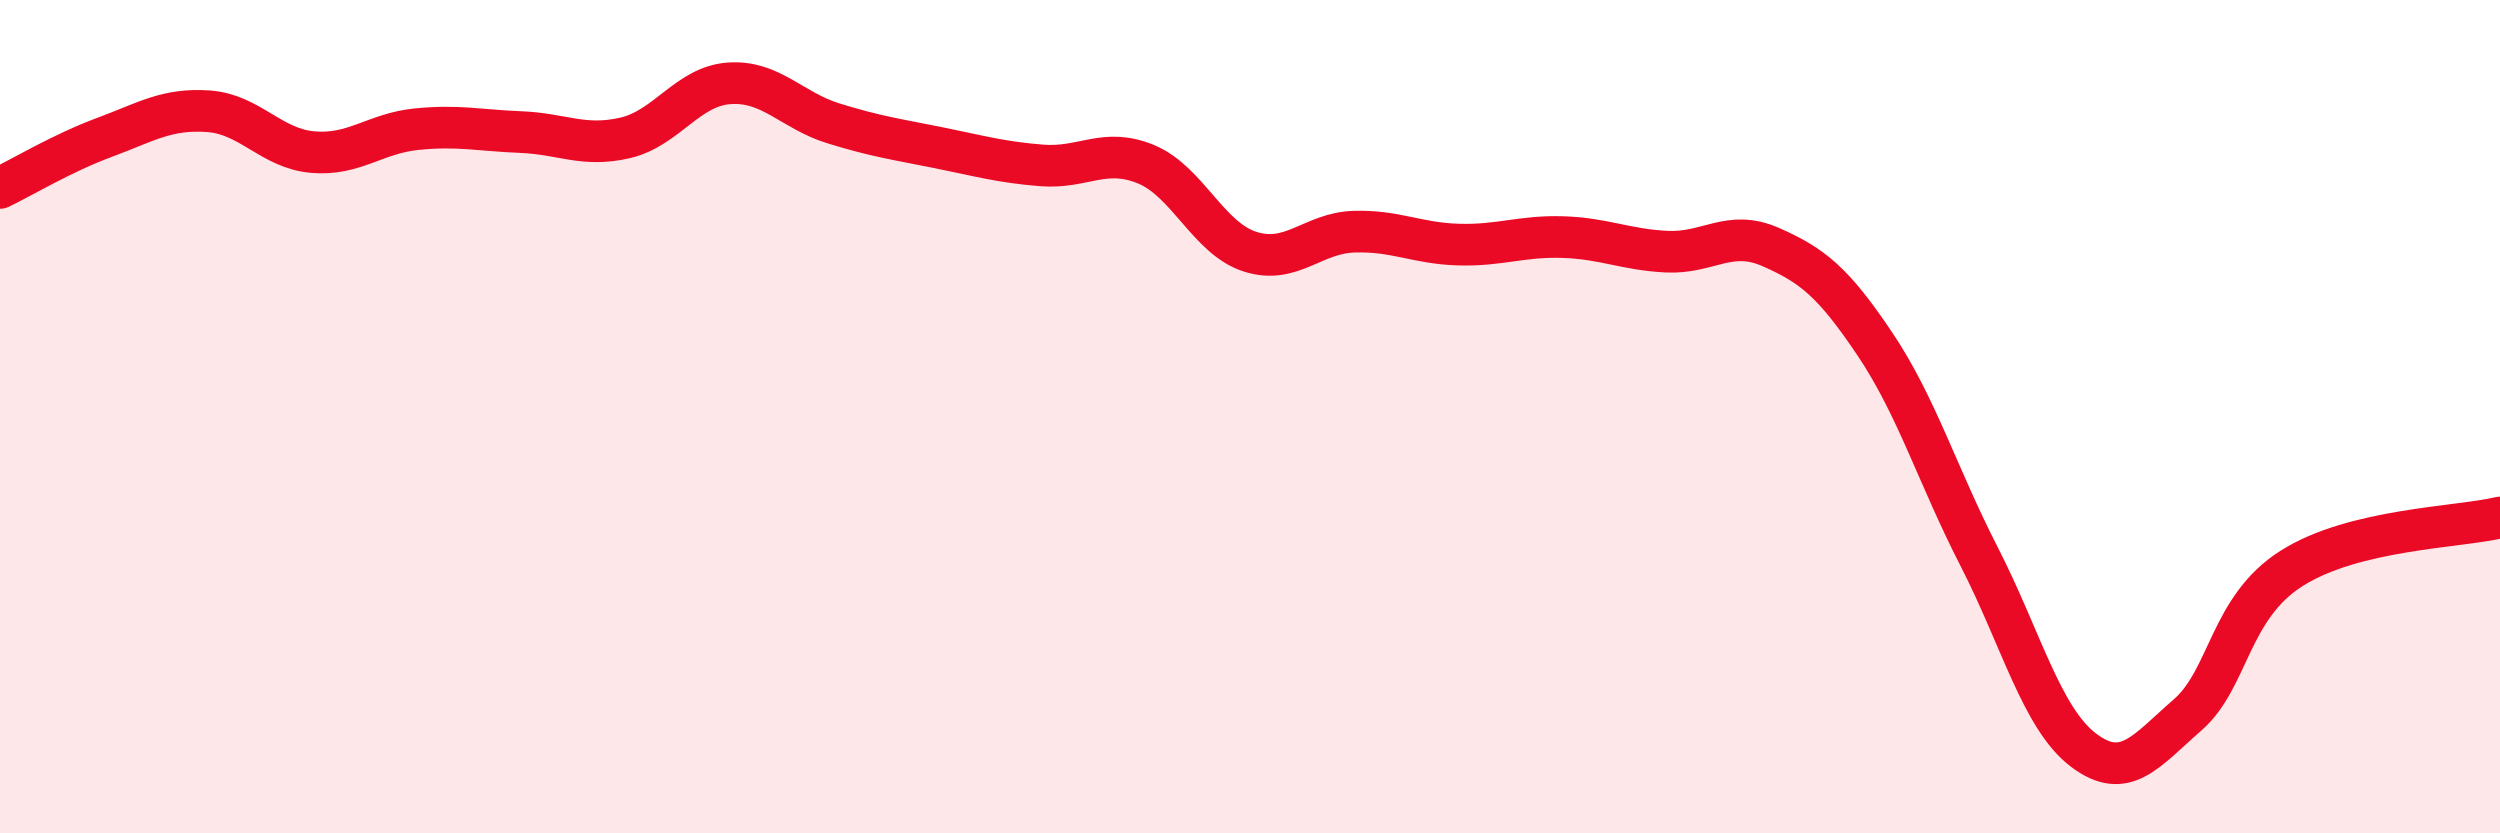
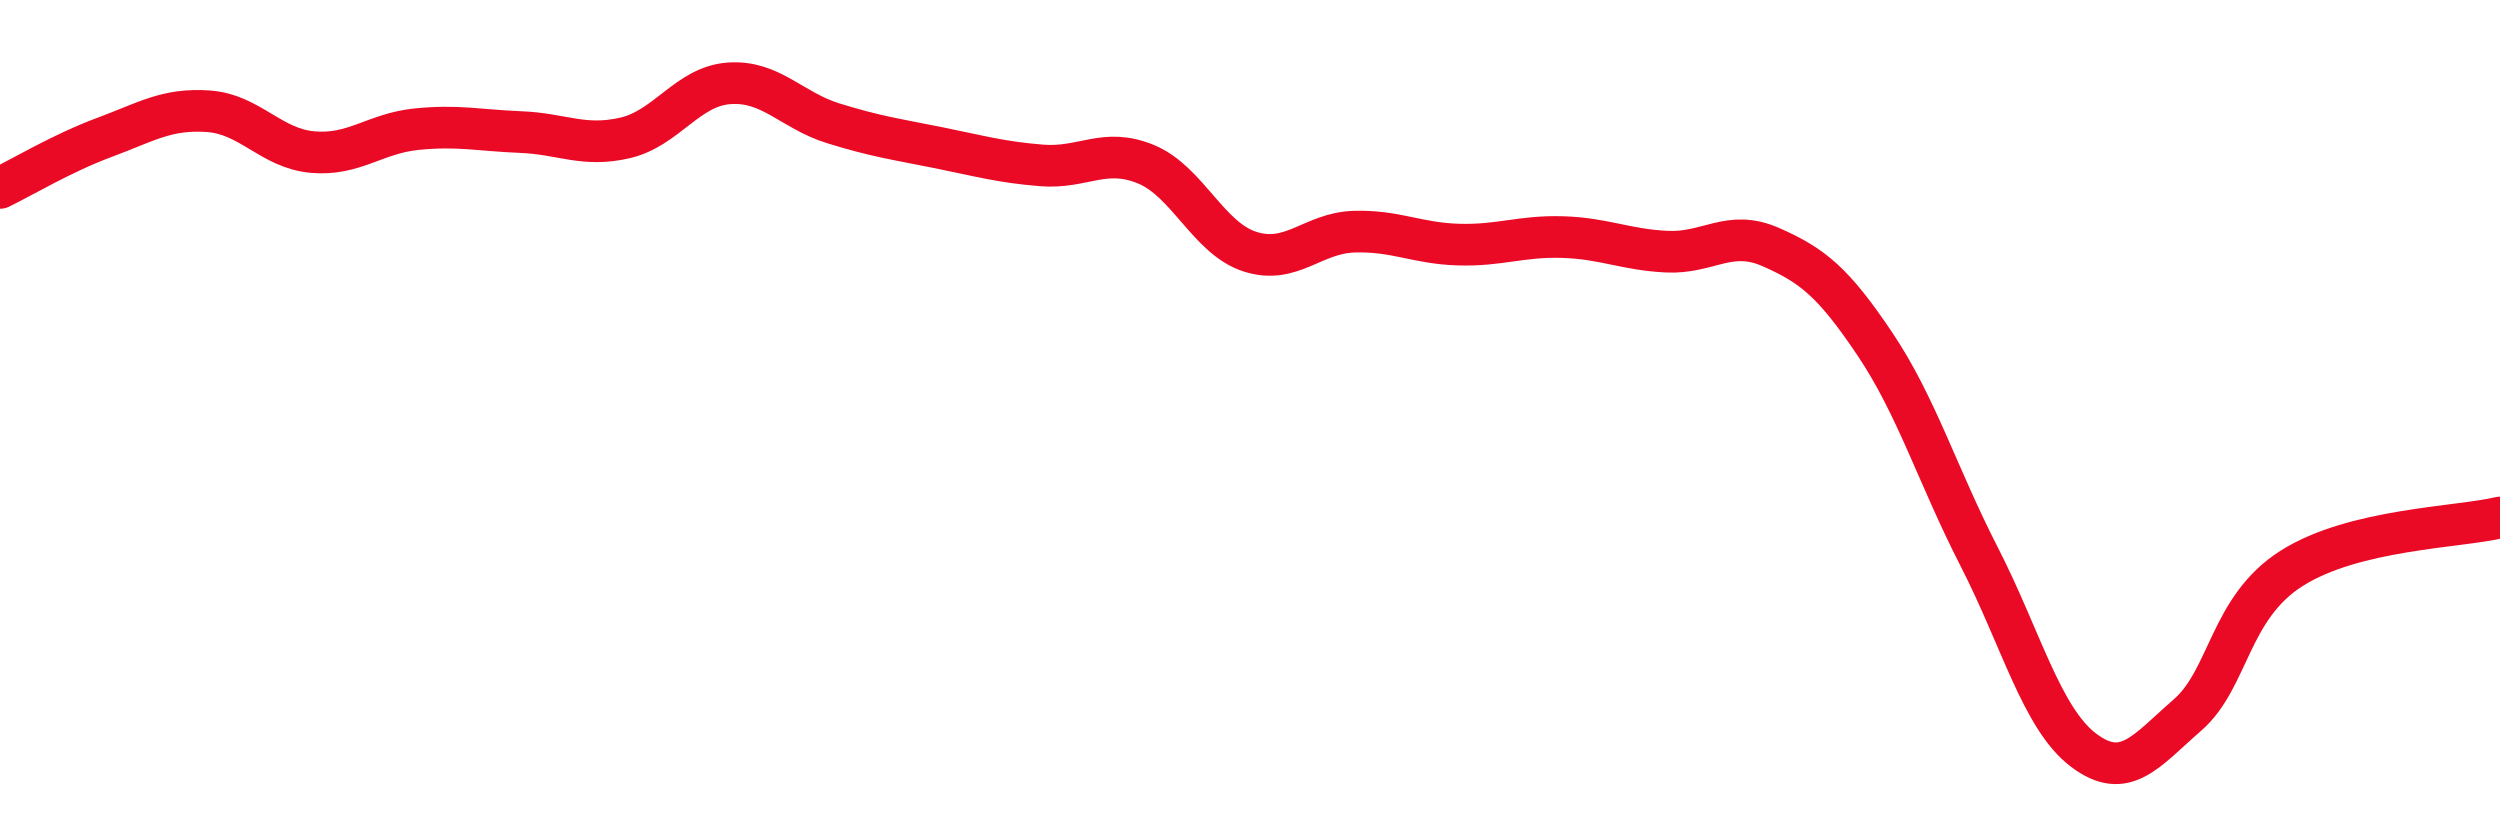
<svg xmlns="http://www.w3.org/2000/svg" width="60" height="20" viewBox="0 0 60 20">
-   <path d="M 0,4.51 C 0.5,4.27 1.5,3.67 2.5,3.3 C 3.5,2.93 4,2.6 5,2.67 C 6,2.74 6.5,3.56 7.5,3.65 C 8.5,3.74 9,3.2 10,3.1 C 11,3 11.5,3.13 12.5,3.17 C 13.5,3.21 14,3.54 15,3.31 C 16,3.08 16.5,2.07 17.5,2 C 18.5,1.93 19,2.65 20,2.96 C 21,3.27 21.5,3.34 22.5,3.54 C 23.5,3.74 24,3.89 25,3.97 C 26,4.05 26.5,3.53 27.5,3.94 C 28.5,4.35 29,5.72 30,6.04 C 31,6.36 31.5,5.59 32.5,5.56 C 33.5,5.53 34,5.84 35,5.87 C 36,5.9 36.5,5.66 37.5,5.69 C 38.5,5.72 39,5.99 40,6.04 C 41,6.09 41.5,5.49 42.5,5.93 C 43.5,6.37 44,6.77 45,8.26 C 46,9.75 46.5,11.41 47.5,13.36 C 48.5,15.31 49,17.24 50,18 C 51,18.76 51.5,18.03 52.5,17.16 C 53.5,16.29 53.5,14.59 55,13.64 C 56.5,12.69 59,12.66 60,12.42L60 20L0 20Z" fill="#EB0A25" opacity="0.1" stroke-linecap="round" stroke-linejoin="round" />
  <path d="M 0,4.51 C 0.5,4.27 1.5,3.67 2.5,3.3 C 3.5,2.93 4,2.6 5,2.67 C 6,2.74 6.5,3.56 7.5,3.65 C 8.5,3.74 9,3.2 10,3.1 C 11,3 11.5,3.13 12.5,3.17 C 13.5,3.21 14,3.54 15,3.31 C 16,3.08 16.5,2.07 17.5,2 C 18.5,1.93 19,2.65 20,2.96 C 21,3.27 21.5,3.34 22.5,3.54 C 23.5,3.74 24,3.89 25,3.97 C 26,4.05 26.5,3.53 27.5,3.94 C 28.5,4.35 29,5.72 30,6.04 C 31,6.36 31.5,5.59 32.5,5.56 C 33.5,5.53 34,5.84 35,5.87 C 36,5.9 36.5,5.66 37.5,5.69 C 38.5,5.72 39,5.99 40,6.04 C 41,6.09 41.5,5.49 42.5,5.93 C 43.5,6.37 44,6.77 45,8.26 C 46,9.75 46.5,11.41 47.5,13.36 C 48.5,15.31 49,17.24 50,18 C 51,18.76 51.5,18.03 52.5,17.16 C 53.5,16.29 53.5,14.59 55,13.64 C 56.5,12.69 59,12.66 60,12.42" stroke="#EB0A25" stroke-width="1" fill="none" stroke-linecap="round" stroke-linejoin="round" />
</svg>